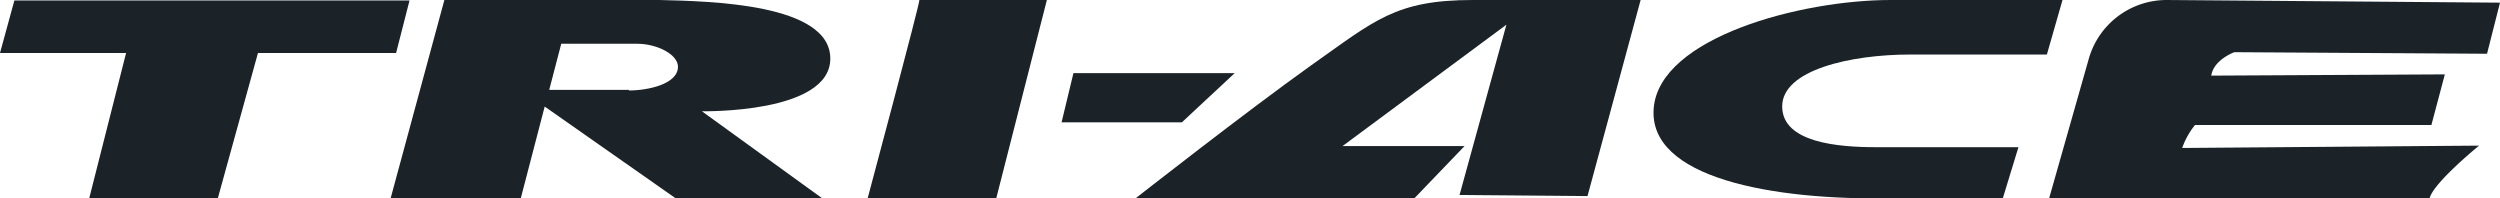
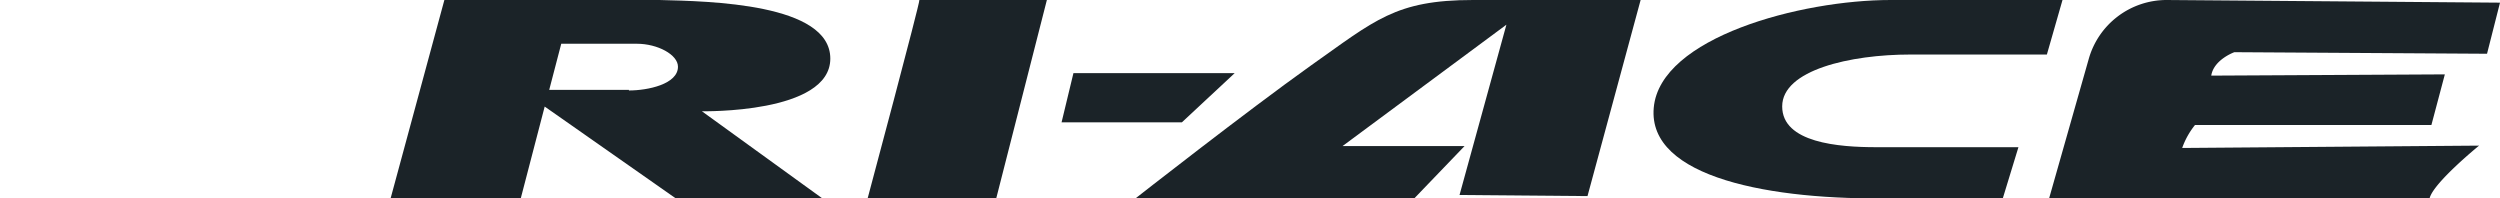
<svg xmlns="http://www.w3.org/2000/svg" viewBox="0 0 160 12.7">
  <defs>
    <style>.cls-1{fill:#1b2328;}</style>
  </defs>
  <g id="Layer_2" data-name="Layer 2">
    <g id="Layer_1-2" data-name="Layer 1">
-       <polygon class="cls-1" points="25.35 3.39 26.21 0.03 0.92 0.03 0 3.39 8.07 3.39 5.71 12.69 13.94 12.69 16.51 3.39 25.35 3.39" />
      <path class="cls-1" d="M53.14,3.75C53.14.22,45.41.08,42.2,0S28.44,0,28.44,0L25,12.69h8.33l1.53-5.87,8.38,5.87h9.38L44.92,7.12S53.14,7.29,53.14,3.75Zm-12.89,2h-5.1l.77-2.95h4.84c1.33,0,2.63.7,2.63,1.47C43.39,5.39,41.45,5.79,40.25,5.79Z" />
      <path class="cls-1" d="M55.53,12.69h8.23L67,0H58.84C58.88.18,55.53,12.69,55.53,12.69Z" />
      <polygon class="cls-1" points="79.02 4.68 68.7 4.68 67.94 7.83 75.64 7.83 79.02 4.68" />
      <path class="cls-1" d="M83.86,4.22c-4.11,2.93-11.18,8.47-11.18,8.47H90.52l3.21-3.34H85.92L96.41,1.58l-3,10.9,8.19.07L105,0H94.28C89.3,0,88,1.3,83.86,4.22Z" />
      <path class="cls-1" d="M122.26,3.49H131L132,0H121c-5.75,0-14.75,2.39-15.16,6.89s7.57,5.94,15.27,5.8c2.61,0,7.07,0,7.07,0l1-3.27h-9.12c-2.38,0-6-.28-6-2.61S118.42,3.49,122.26,3.49Z" />
      <path class="cls-1" d="M143,3.34l16.17.1L160,.17,138.68,0a5.18,5.18,0,0,0-5,3.77l-2.53,8.9H155.5c.27-1,3.16-3.35,3.16-3.35l-19,.15A5,5,0,0,1,140.48,8l15.13,0,.86-3.24-14.95.08C141.68,3.81,143,3.34,143,3.34Z" />
    </g>
  </g>
</svg>